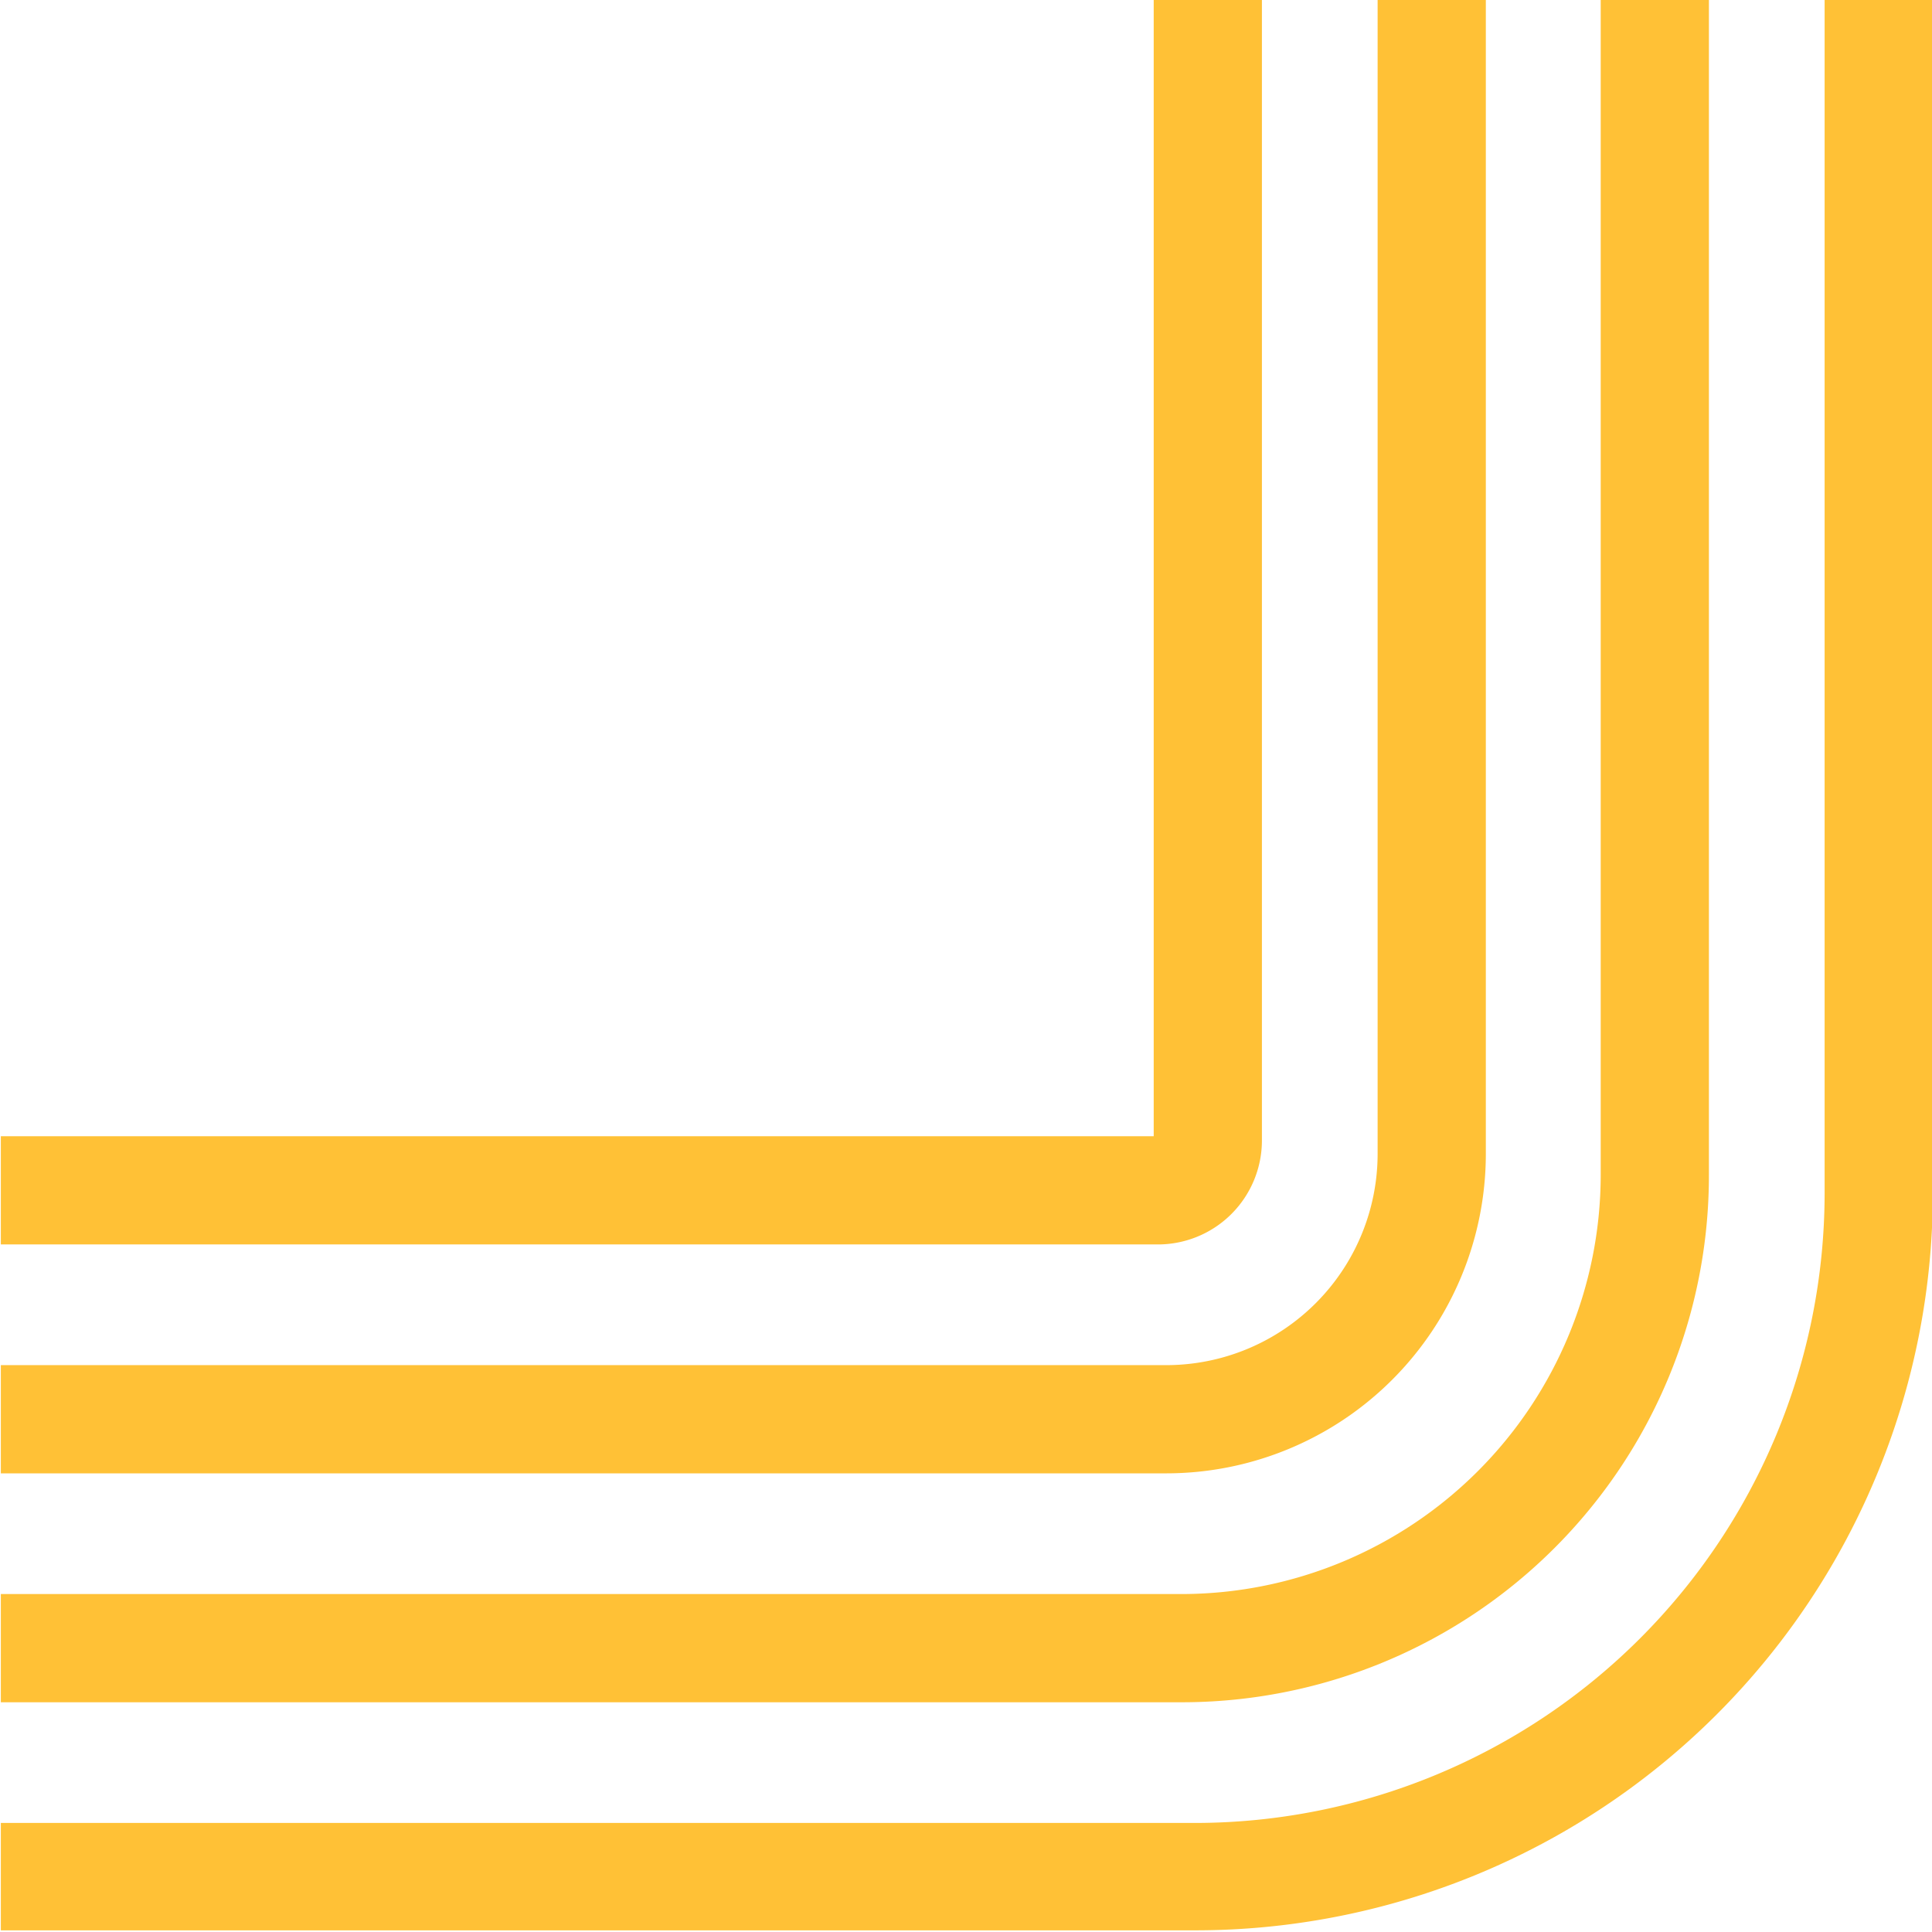
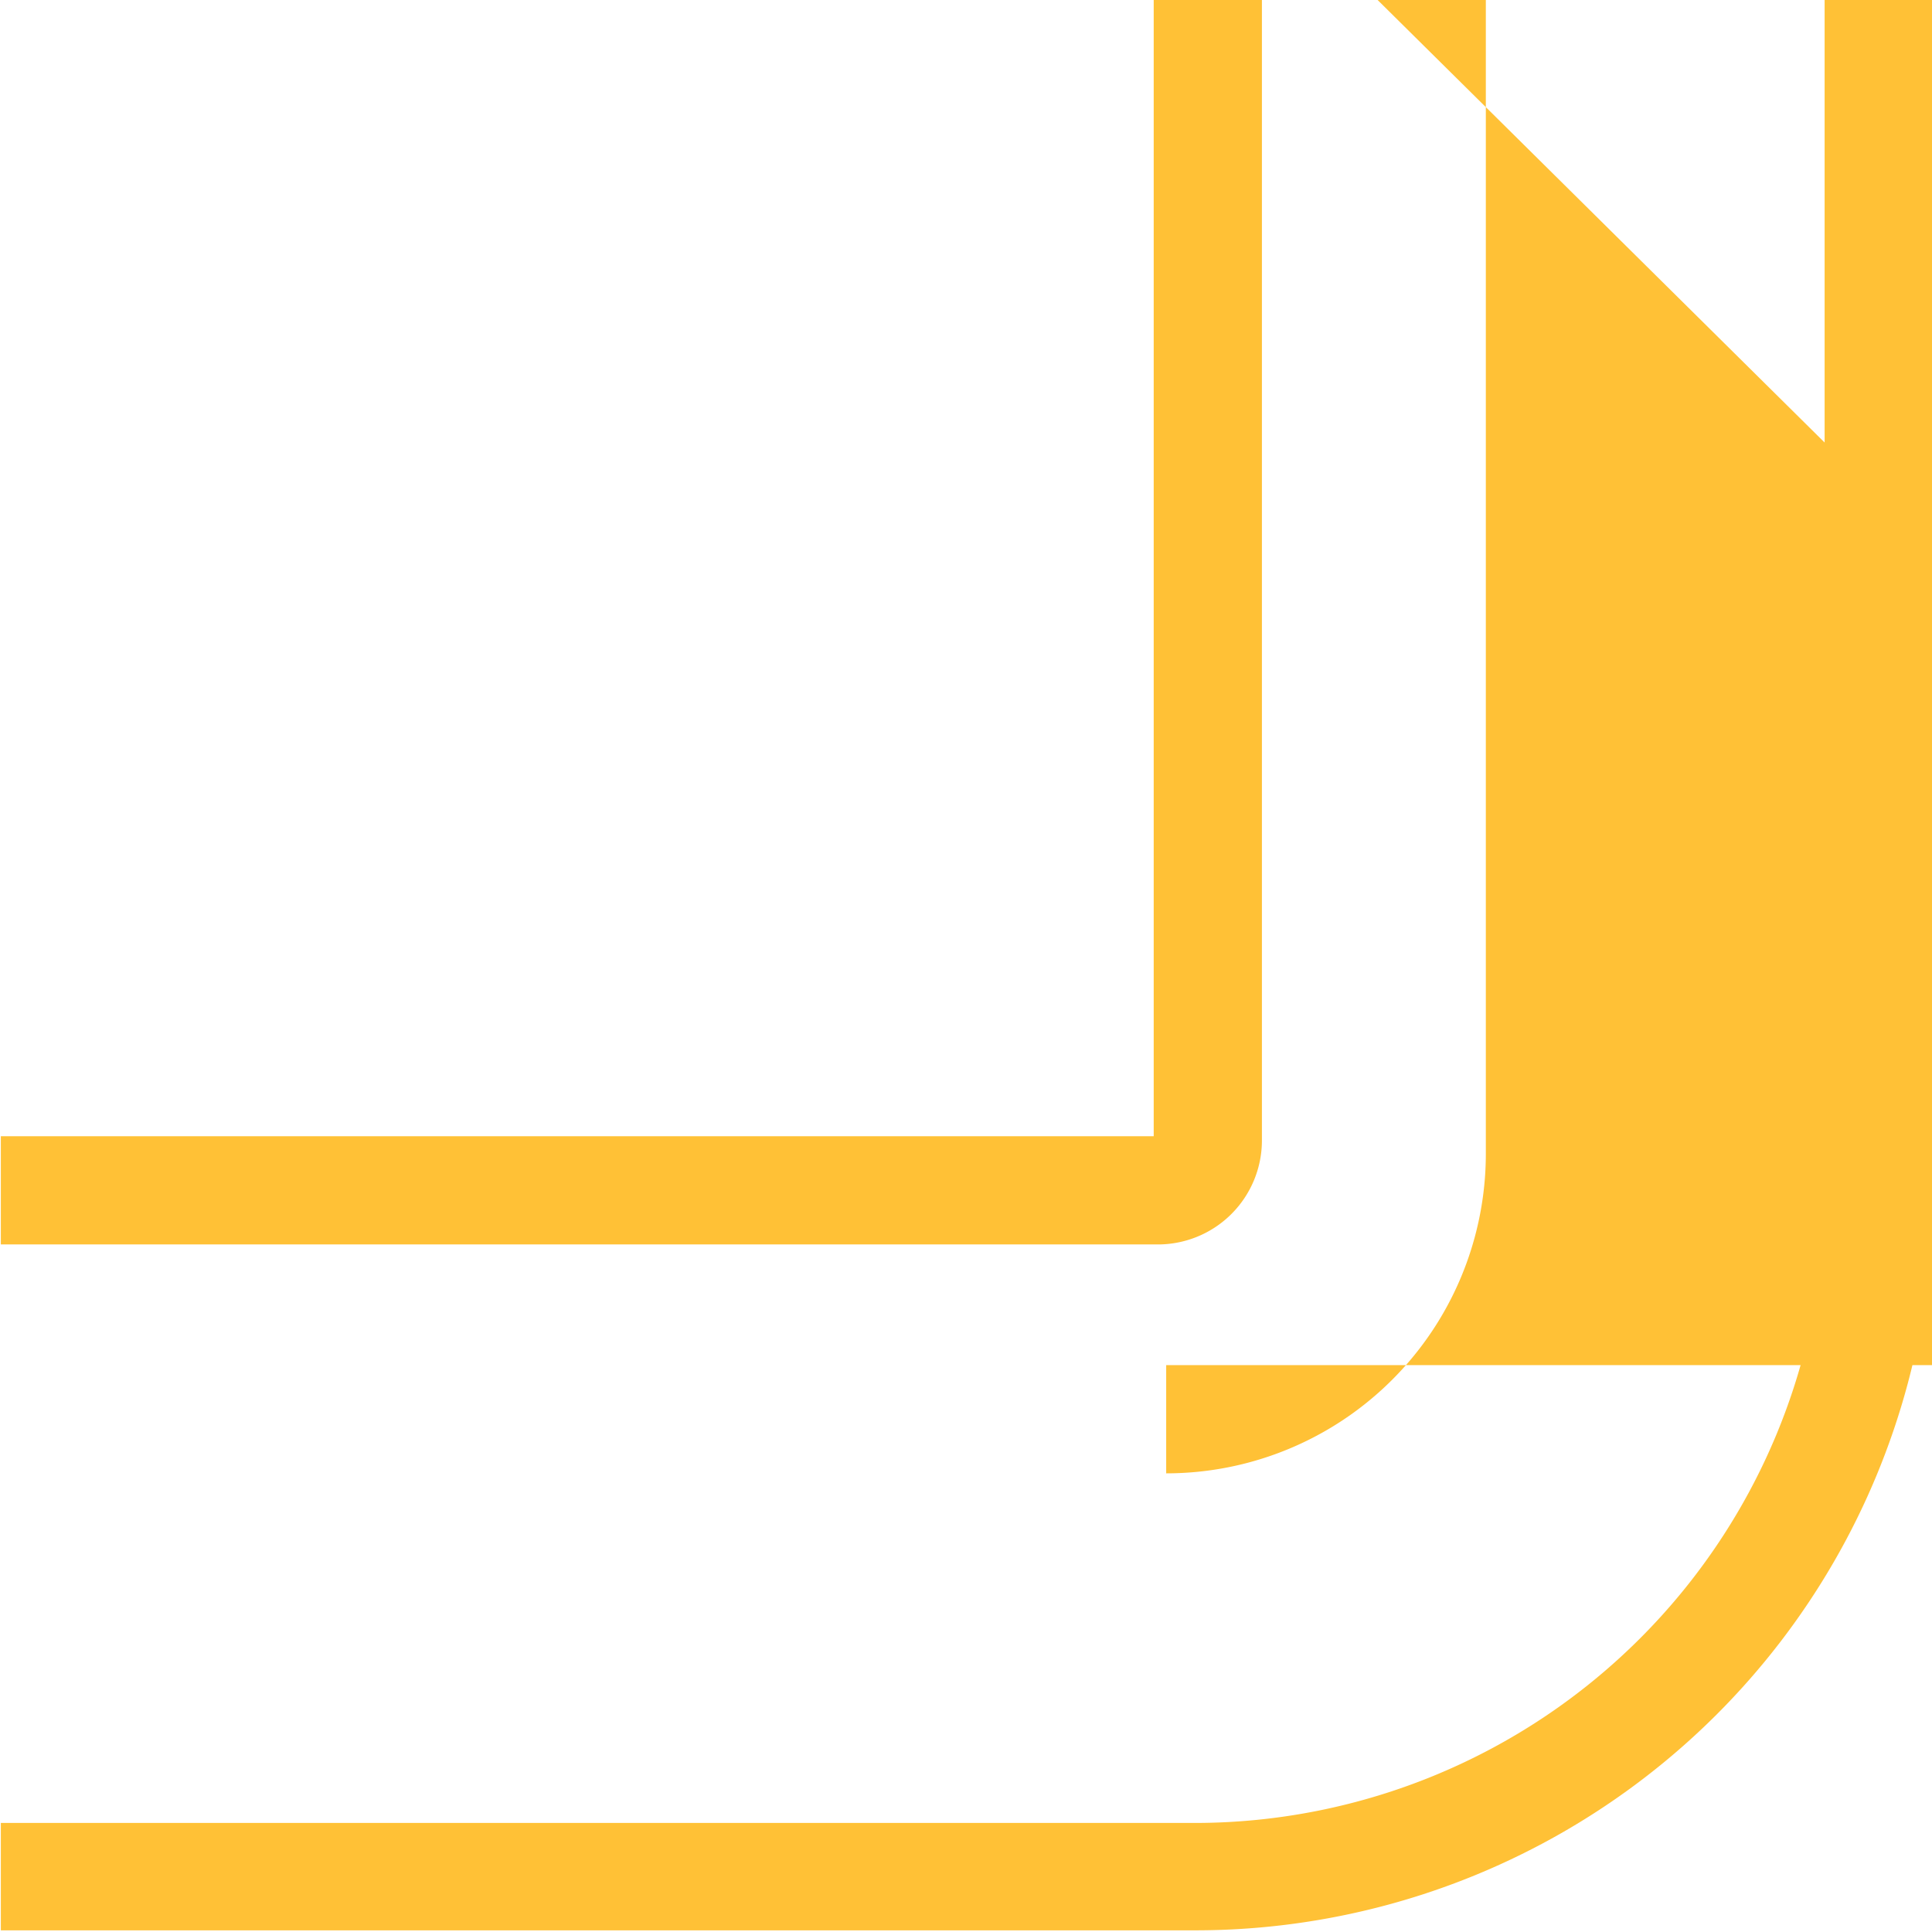
<svg xmlns="http://www.w3.org/2000/svg" viewBox="0 0 231.9 232.1" width="232" height="232">
  <g fill="#ffc136">
    <path d="M219.1 0h13v143.4a88.6 88.6 0 0 1-88.6 88.5H0V219h143.5a75.7 75.7 0 0 0 75.6-75.6Z" data-name="Path 3123" />
-     <path d="M192.2 0h13v141.2a63.3 63.3 0 0 1-63.3 63.3H0v-13h142a50.4 50.4 0 0 0 50.2-50.3Z" data-name="Path 3124" />
-     <path d="M165.4 0h13v138.6A38.4 38.4 0 0 1 140 177H0v-13h140a25.4 25.4 0 0 0 25.4-25.4Z" data-name="Path 3125" />
+     <path d="M165.4 0h13v138.6A38.4 38.4 0 0 1 140 177v-13h140a25.4 25.4 0 0 0 25.4-25.4Z" data-name="Path 3125" />
    <path d="M138.5 0h13v137a12.5 12.5 0 0 1-12.6 12.5H0v-13h138.5Z" data-name="Path 3126" />
  </g>
</svg>